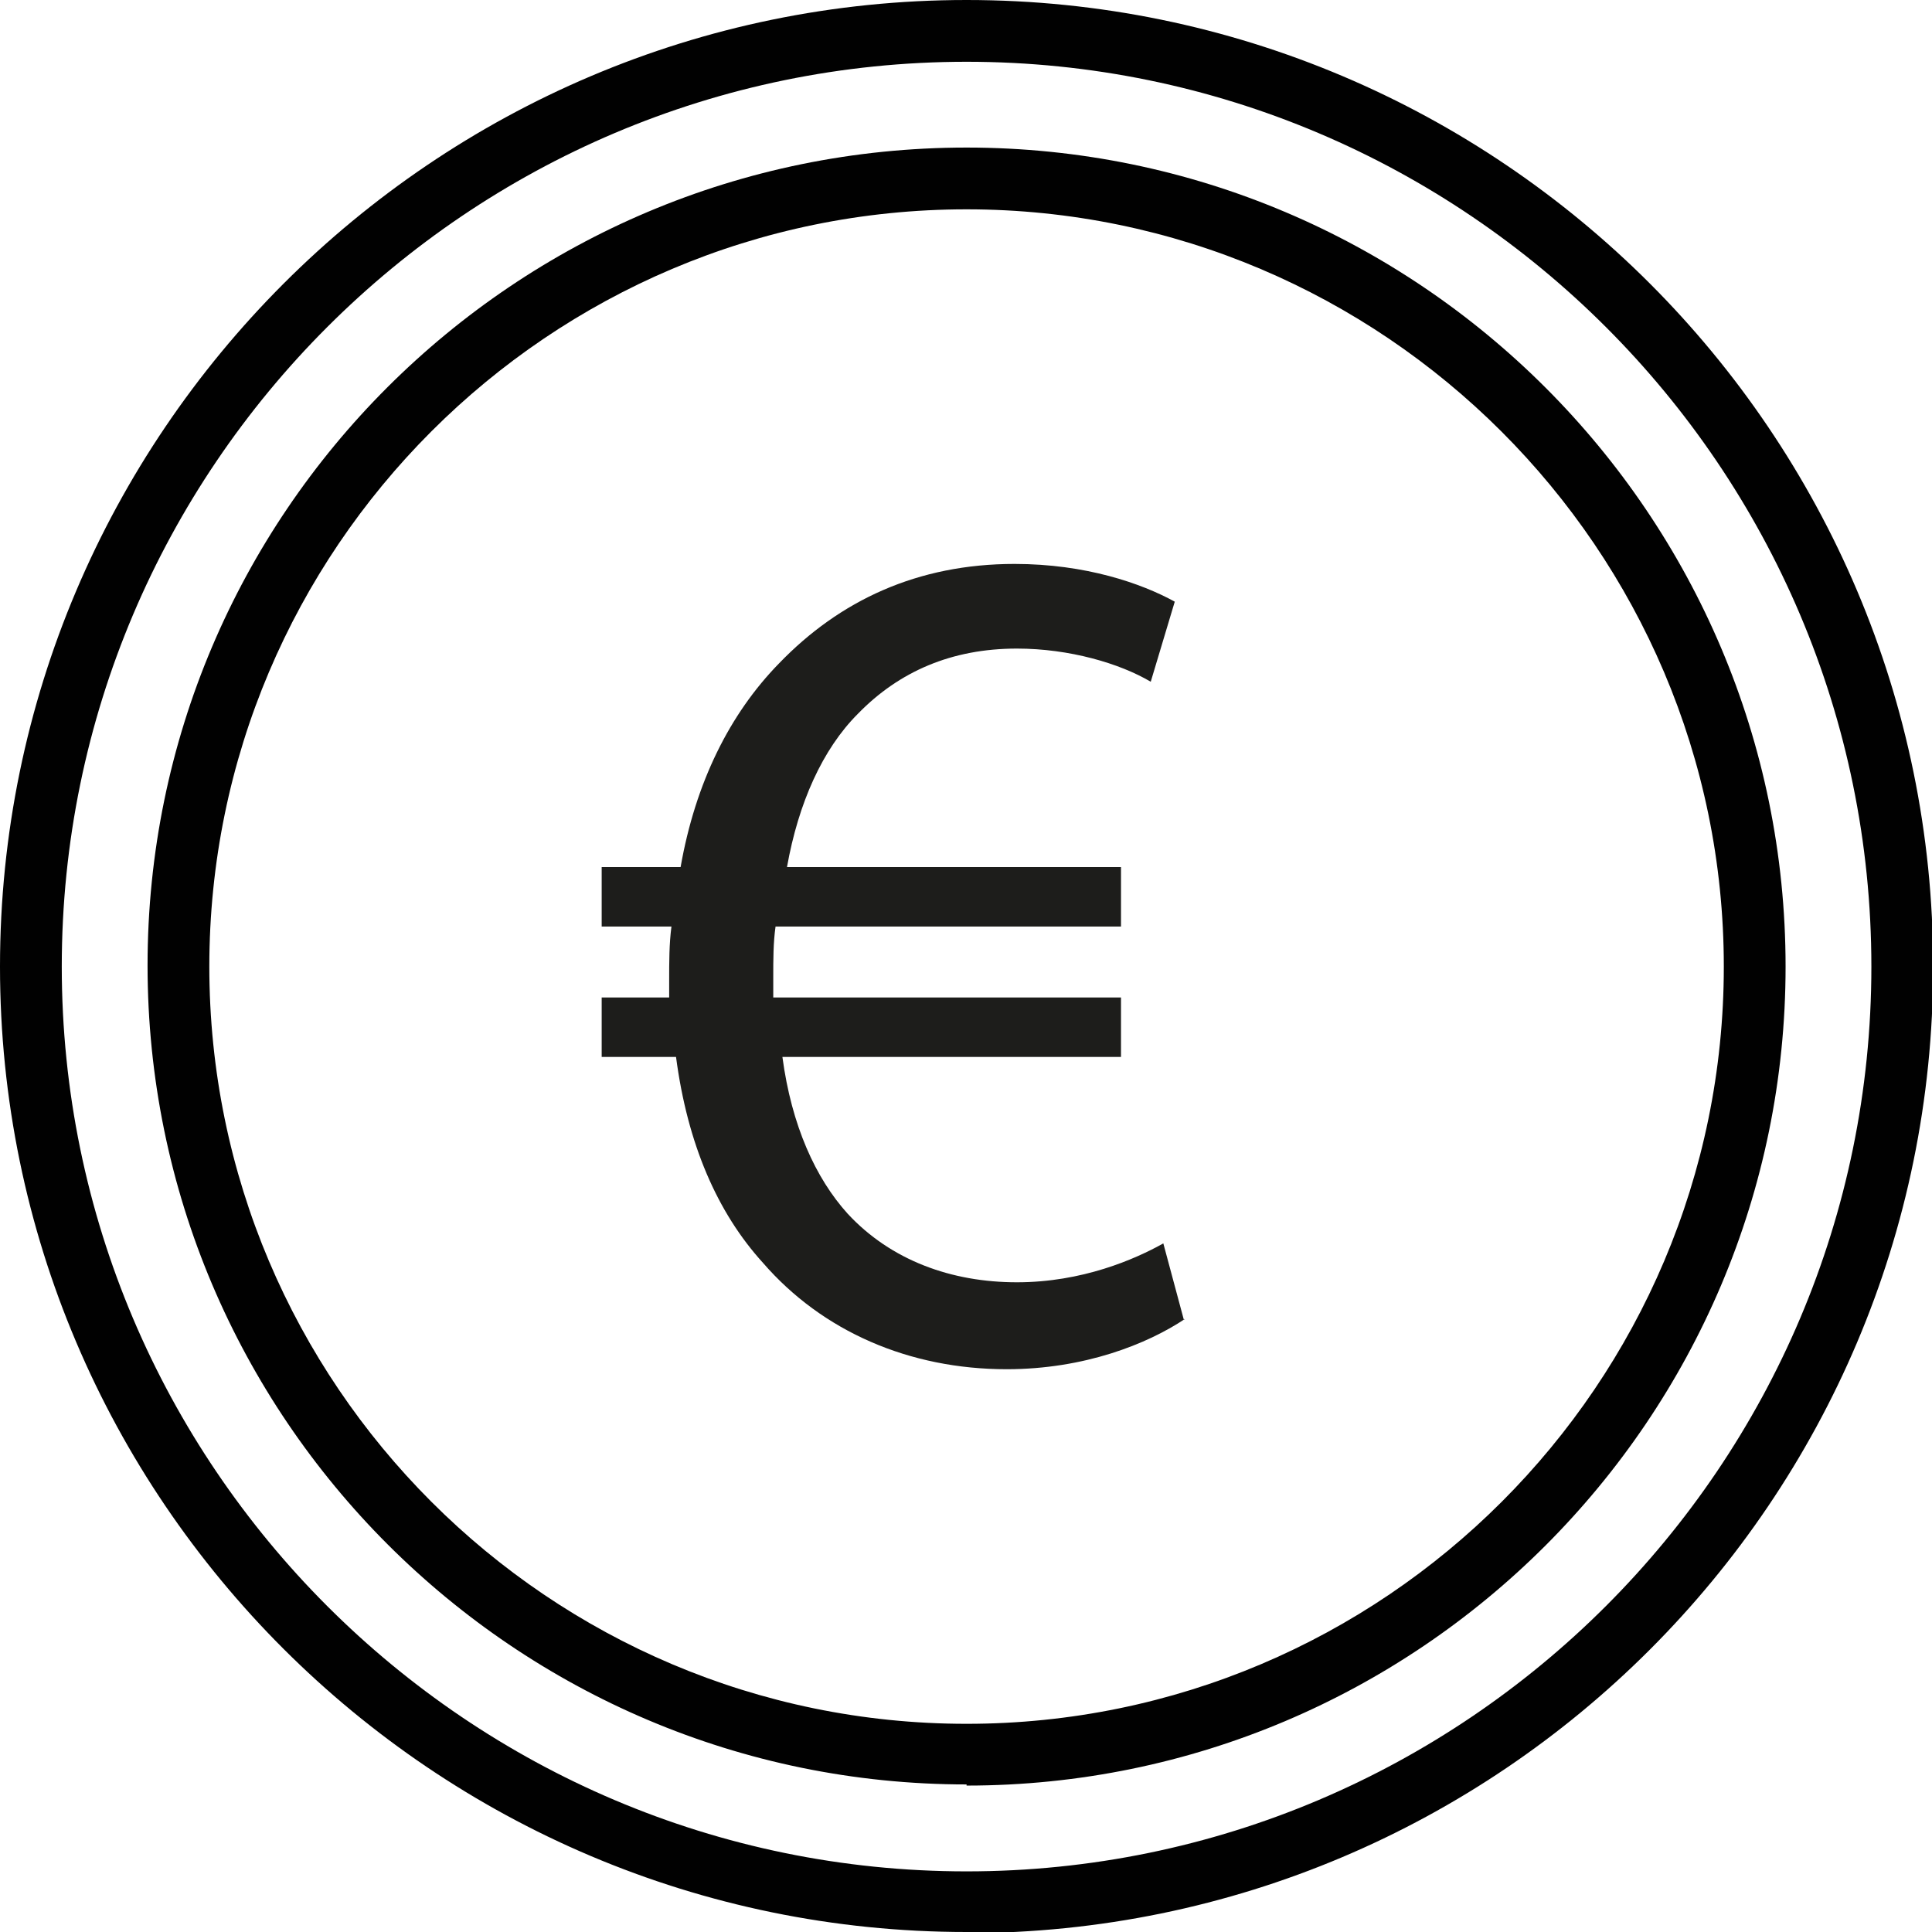
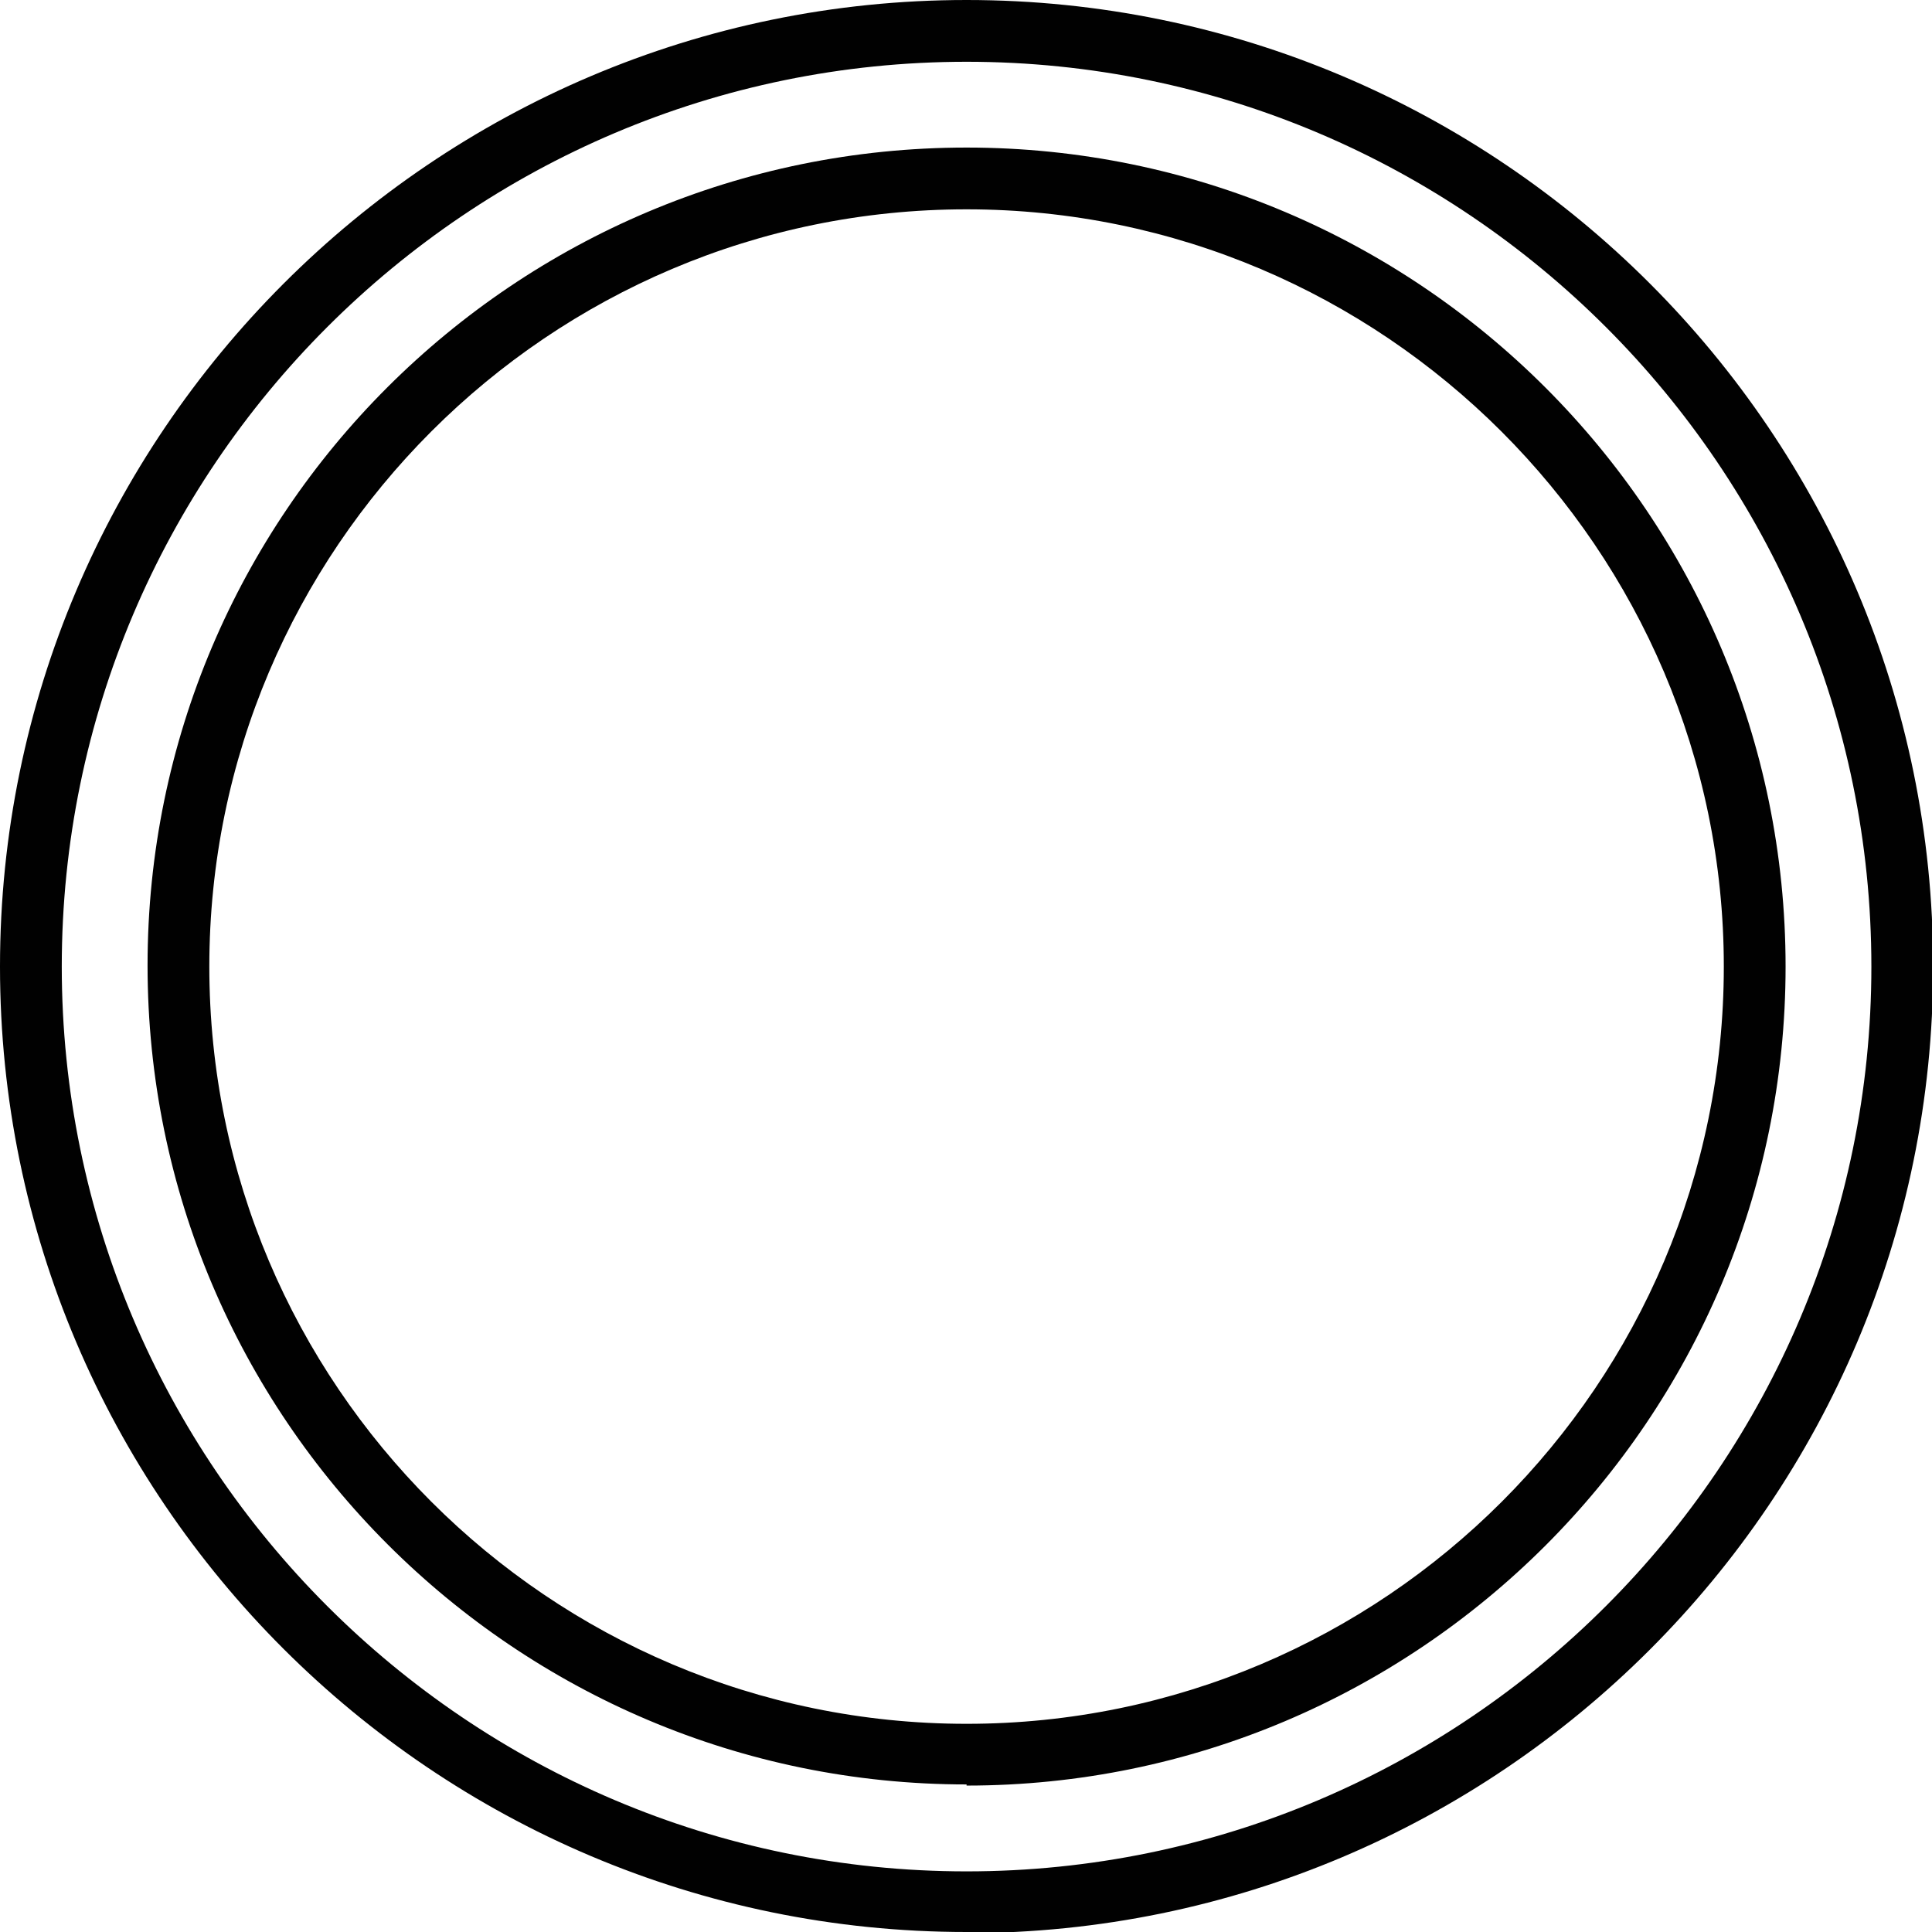
<svg xmlns="http://www.w3.org/2000/svg" id="Livello_2" data-name="Livello 2" viewBox="0 0 16.89 16.89">
  <defs>
    <style>
      .cls-1 {
        fill: #010101;
      }

      .cls-1, .cls-2 {
        stroke-width: 0px;
      }

      .cls-2 {
        fill: #1d1d1b;
      }
    </style>
  </defs>
  <g id="Livello_1-2" data-name="Livello 1">
    <g>
      <path class="cls-1" d="m8.45,15.6c-3.95,0-7.16-3.21-7.16-7.16S4.5,1.29,8.45,1.29s7.16,3.21,7.16,7.16-3.21,7.16-7.16,7.16Zm0-13.77c-3.65,0-6.62,2.97-6.62,6.62s2.97,6.62,6.62,6.62,6.62-2.97,6.62-6.62S12.09,1.83,8.45,1.83Z" />
      <path class="cls-1" d="m8.45,16.89C3.79,16.89,0,13.1,0,8.45S3.79,0,8.45,0s8.45,3.79,8.45,8.45-3.79,8.45-8.45,8.45ZM8.45.54C4.09.54.54,4.09.54,8.45s3.55,7.91,7.91,7.91,7.91-3.55,7.91-7.91S12.81.54,8.45.54Z" />
    </g>
-     <path class="cls-2" d="m10.36,11.53c-.33.22-.88.44-1.56.44-.85,0-1.61-.33-2.13-.93-.4-.44-.66-1.04-.76-1.8h-.65v-.52h.59v-.15c0-.16,0-.32.02-.47h-.61v-.52h.69c.13-.74.43-1.34.86-1.78.53-.55,1.21-.87,2.06-.87.62,0,1.11.17,1.4.33l-.21.7c-.27-.16-.71-.29-1.17-.29-.57,0-1.03.2-1.39.57-.31.31-.52.78-.62,1.34h2.92v.52h-3.02c-.02.14-.02.29-.02.44v.18h3.04v.52h-2.96c.08.6.29,1.06.57,1.37.38.41.91.6,1.48.6s1.03-.2,1.28-.34l.18.67Z" />
  </g>
</svg>